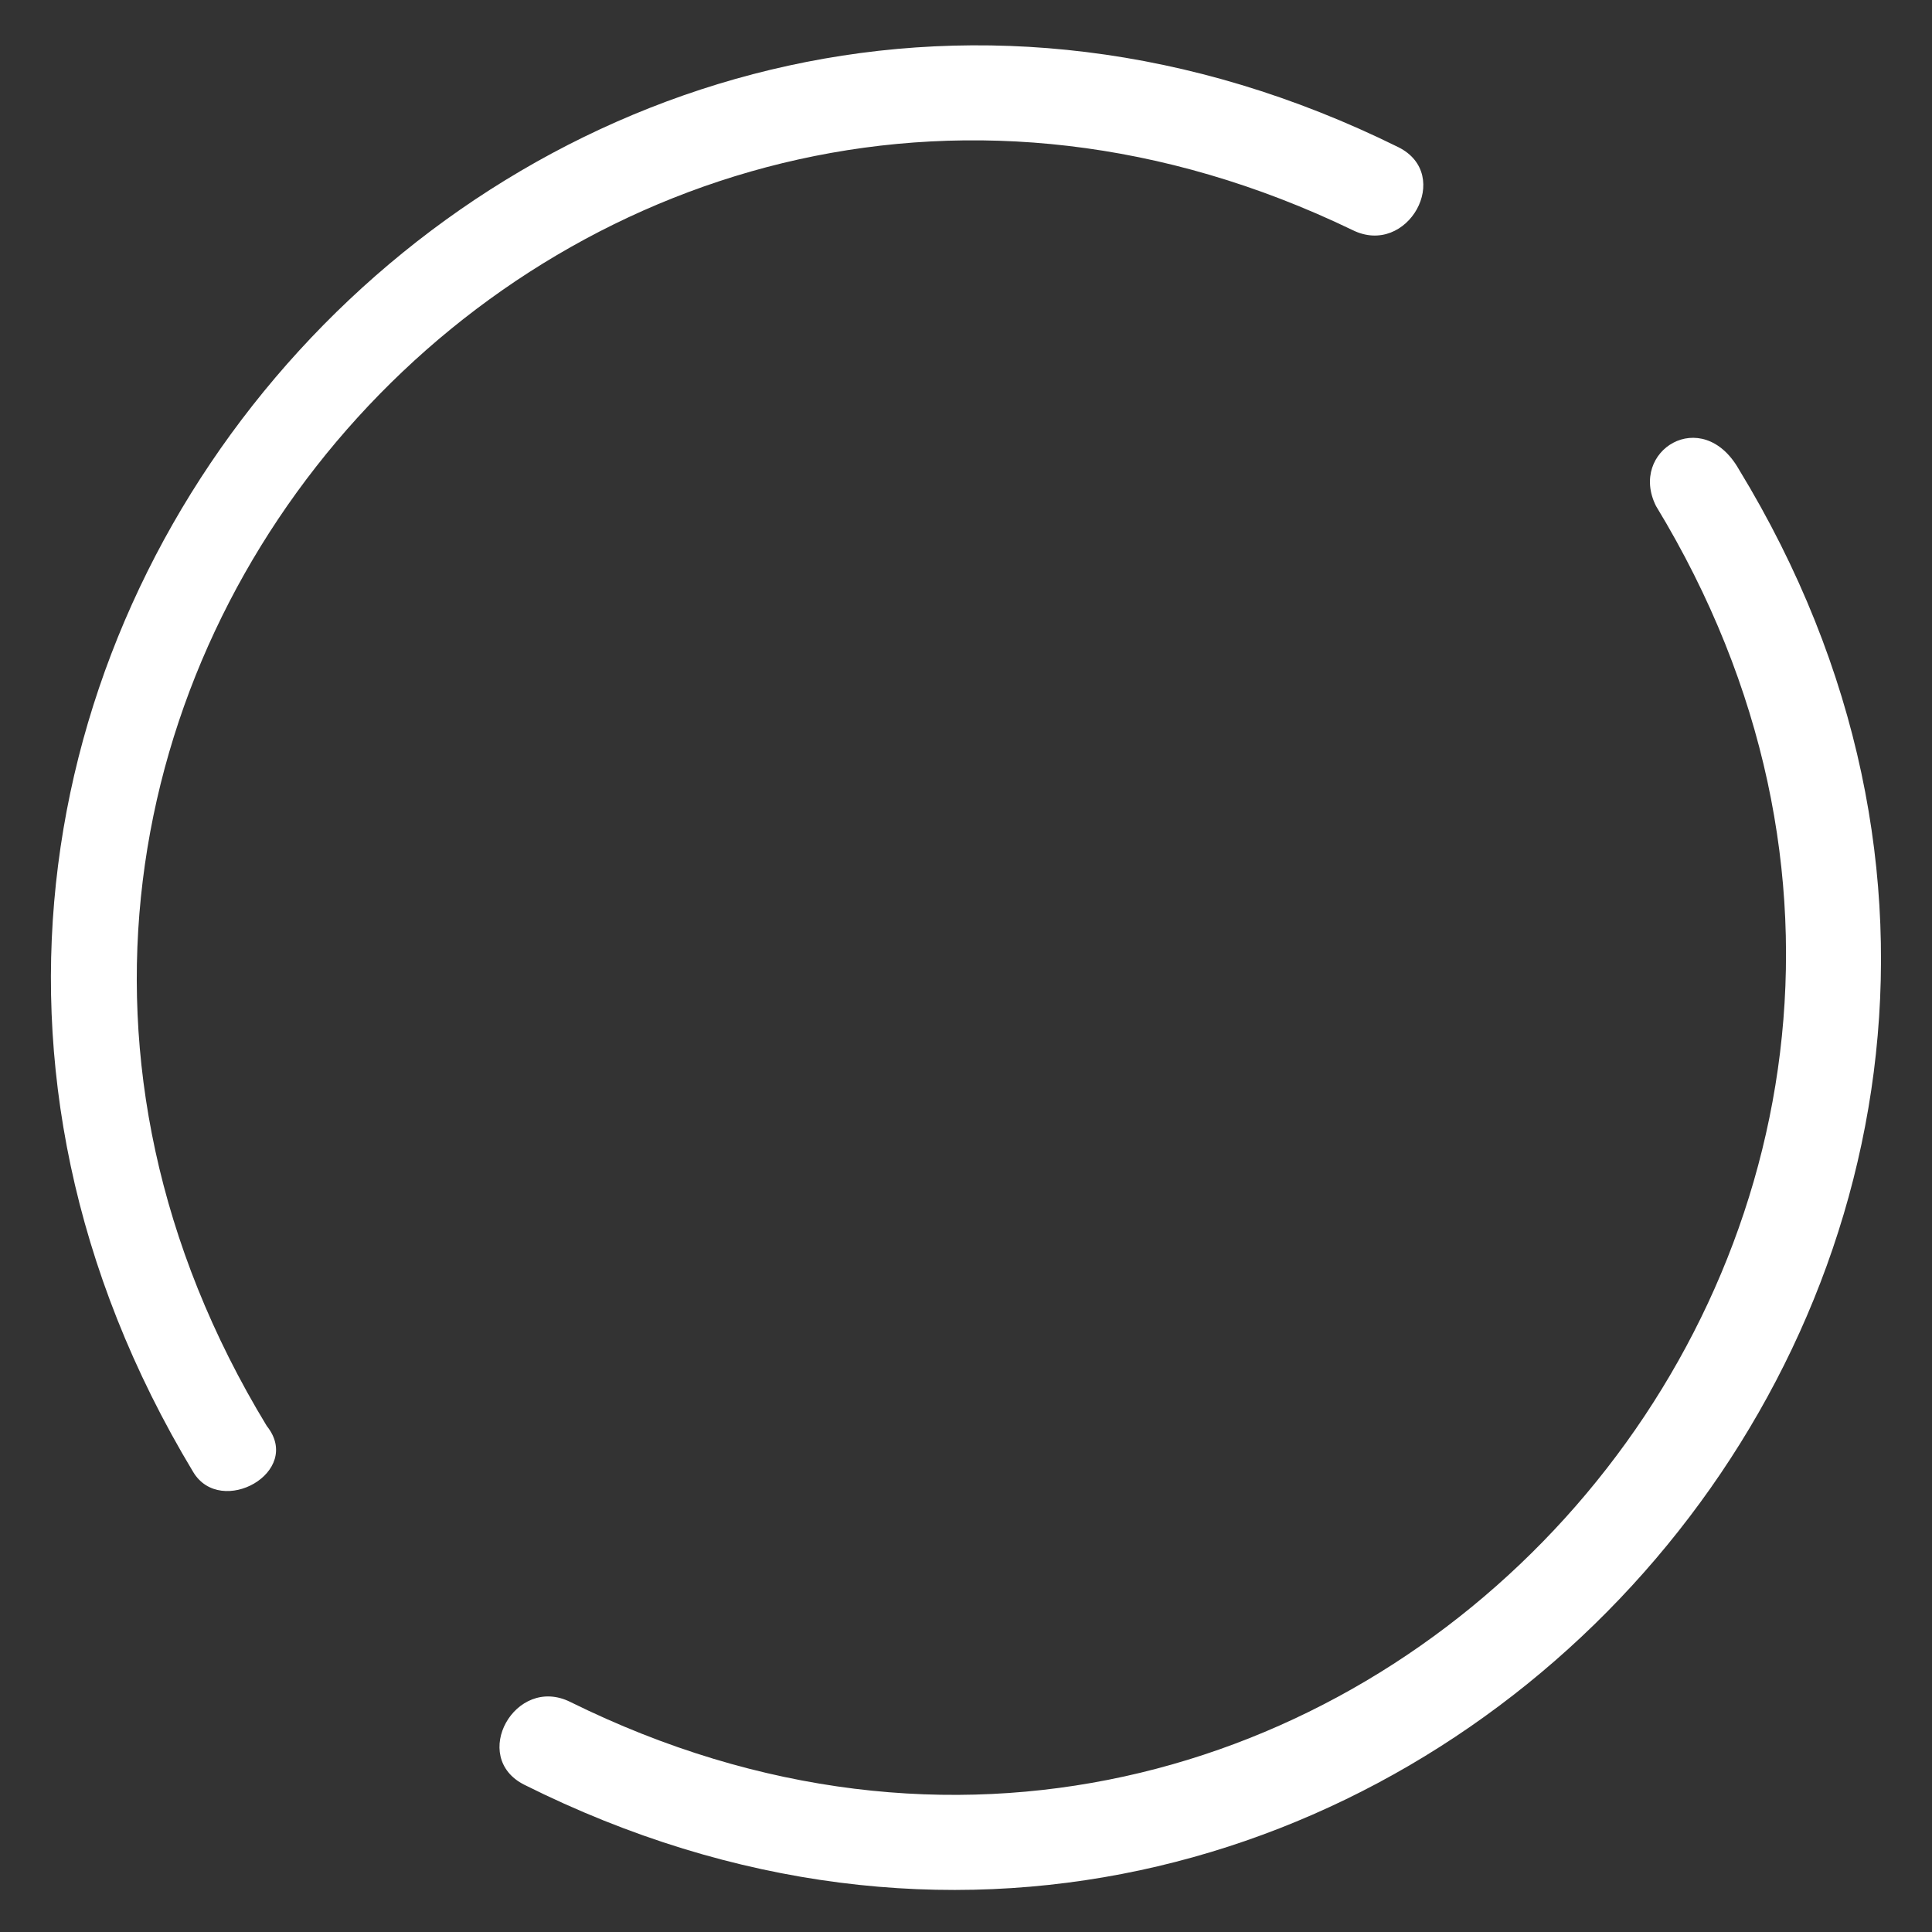
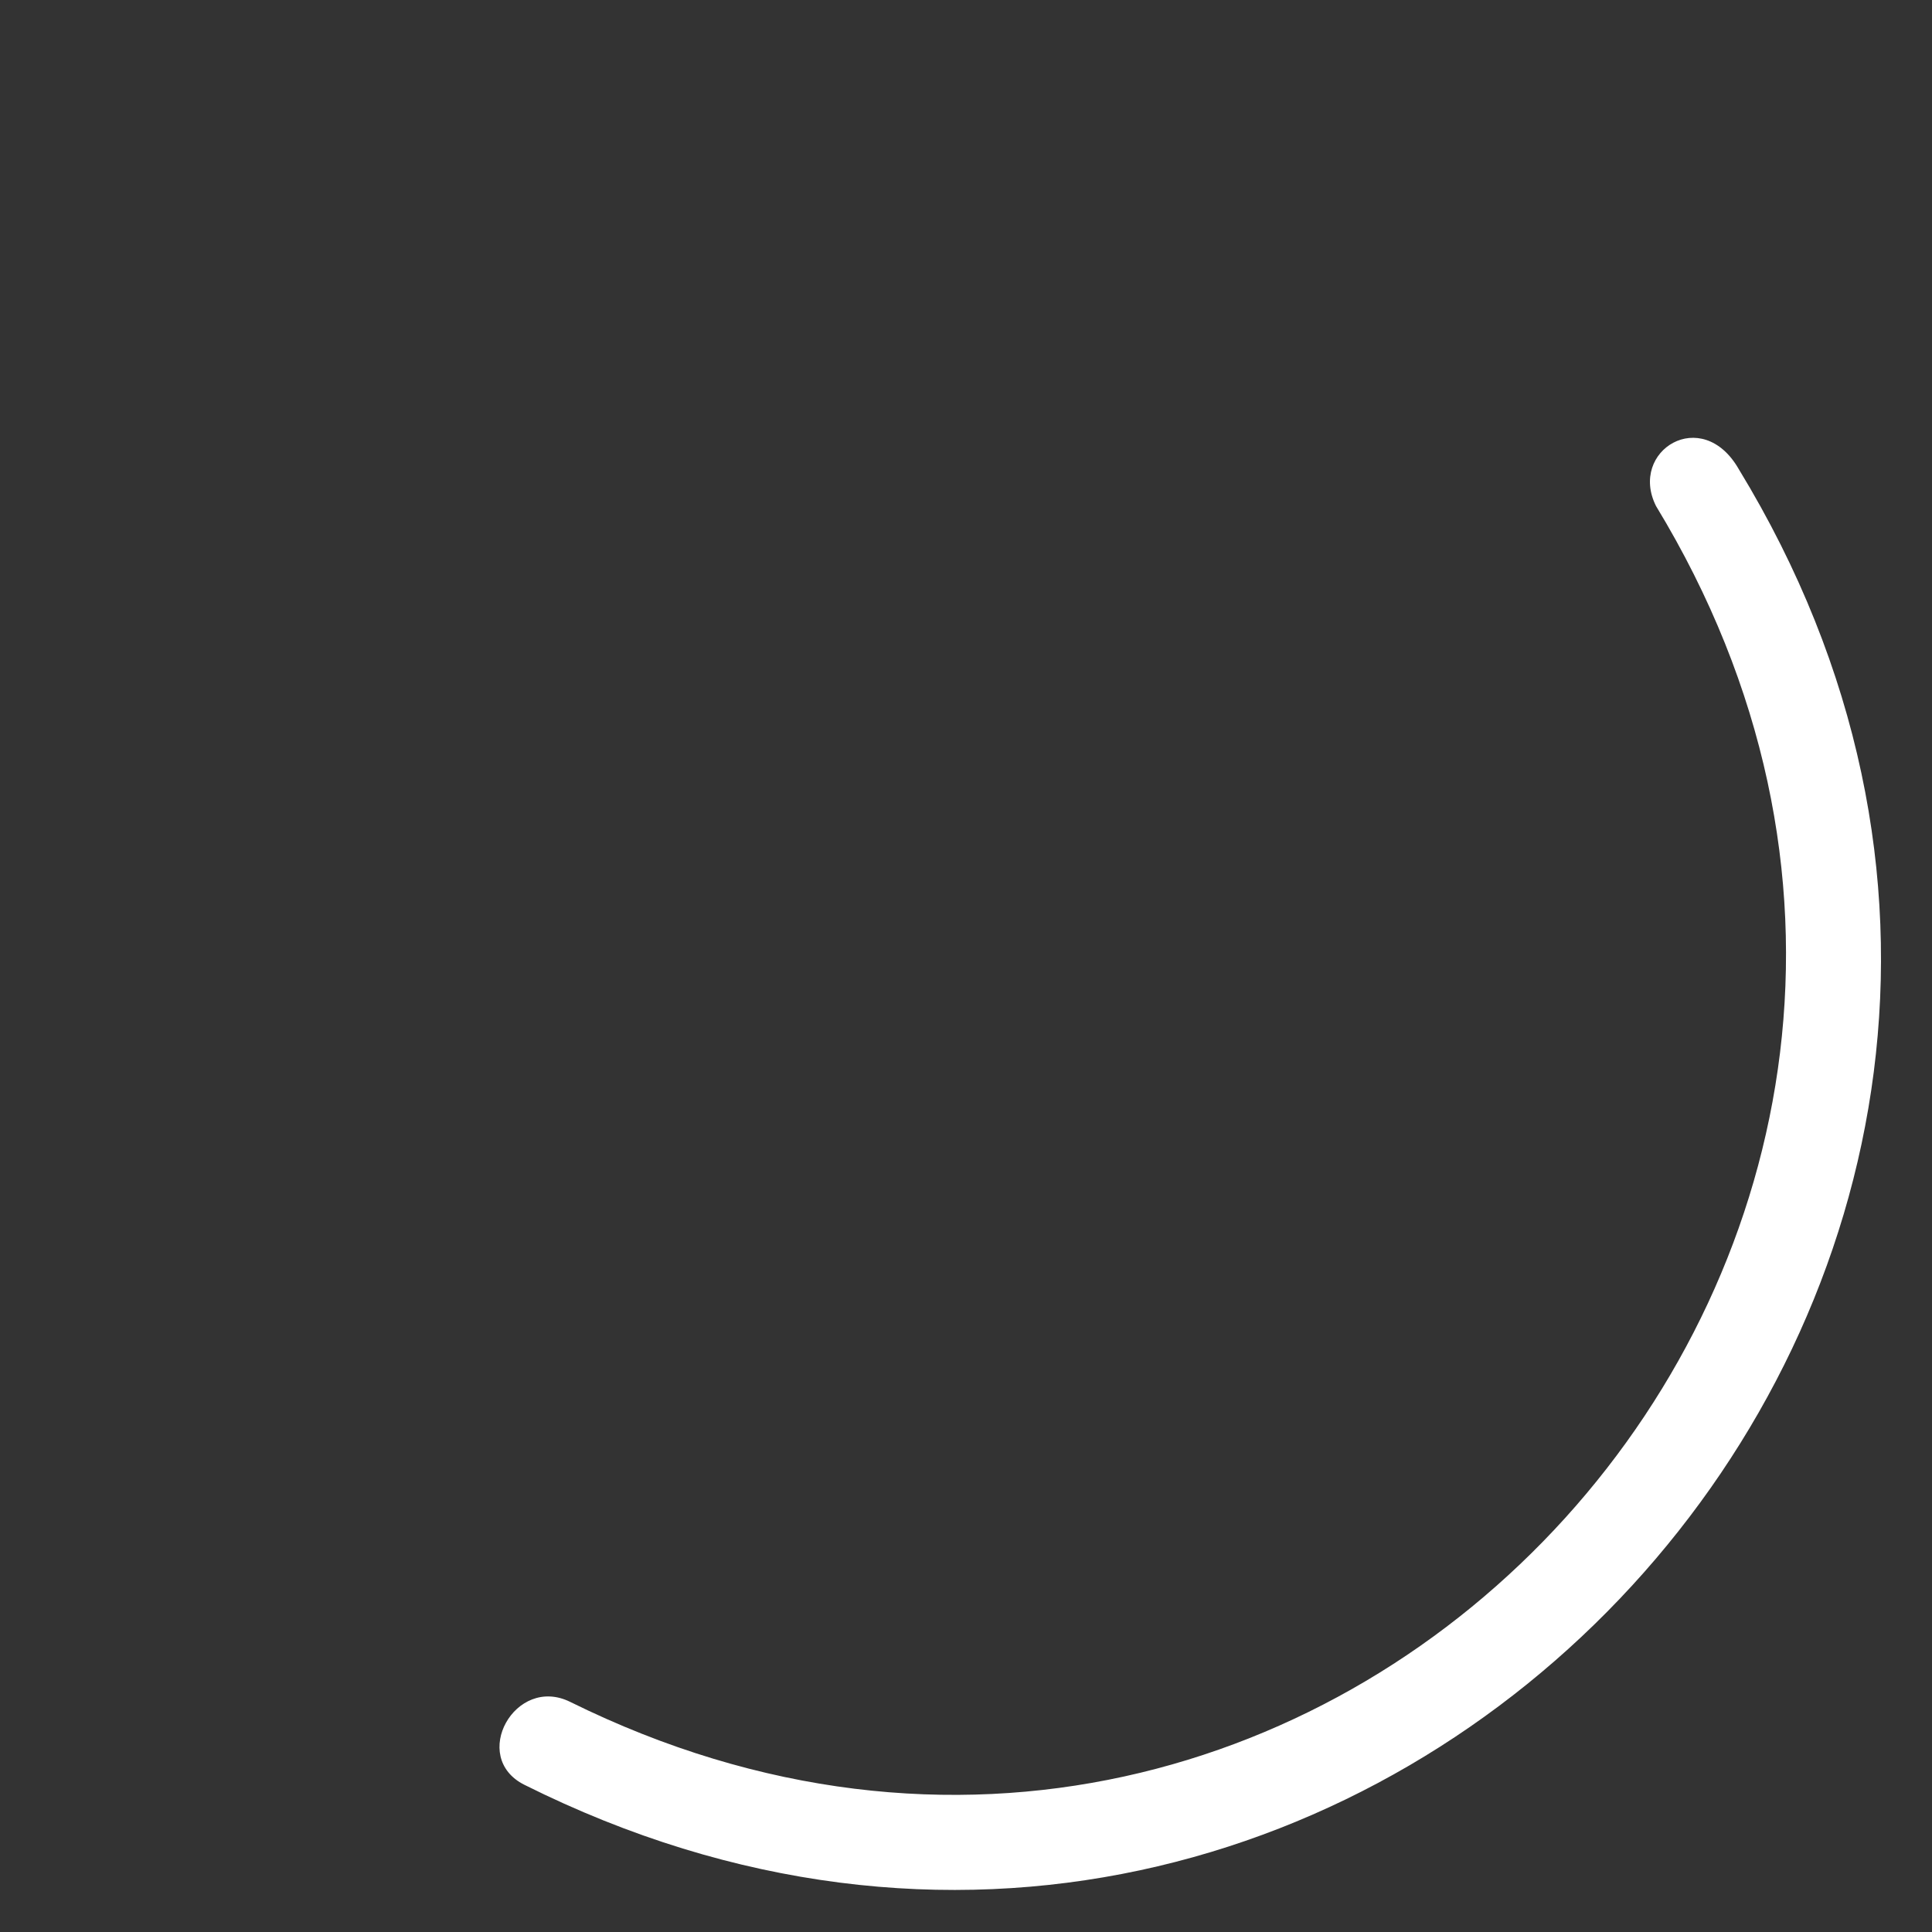
<svg xmlns="http://www.w3.org/2000/svg" version="1.1" id="Layer_1" x="0px" y="0px" width="21px" height="21px" viewBox="0 0 21 21" style="enable-background:new 0 0 21 21;" xml:space="preserve">
  <rect x="0" y="0" width="21" height="21" fill="#333333" stroke="none" />
  <style type="text/css">
	.st0{fill:#FFFFFF;}
</style>
  <g>
    <g>
      <g>
-         <path class="st0" d="M2.9,15.5c-4.8-7.9,3.5-17,11.8-13c0.6,0.3,1.1-0.6,0.5-0.9C6.1-2.9-3.2,7.2,2.1,16     C2.4,16.5,3.3,16,2.9,15.5L2.9,15.5z" />
-       </g>
+         </g>
    </g>
    <g>
      <g>
        <path class="st0" d="M18,5.5c4.8,7.9-3.5,17.1-11.8,13c-0.6-0.3-1.1,0.6-0.5,0.9c9.2,4.6,18.5-5.6,13.2-14.3     C18.5,4.4,17.7,4.9,18,5.5L18,5.5z" />
      </g>
    </g>
  </g>
</svg>